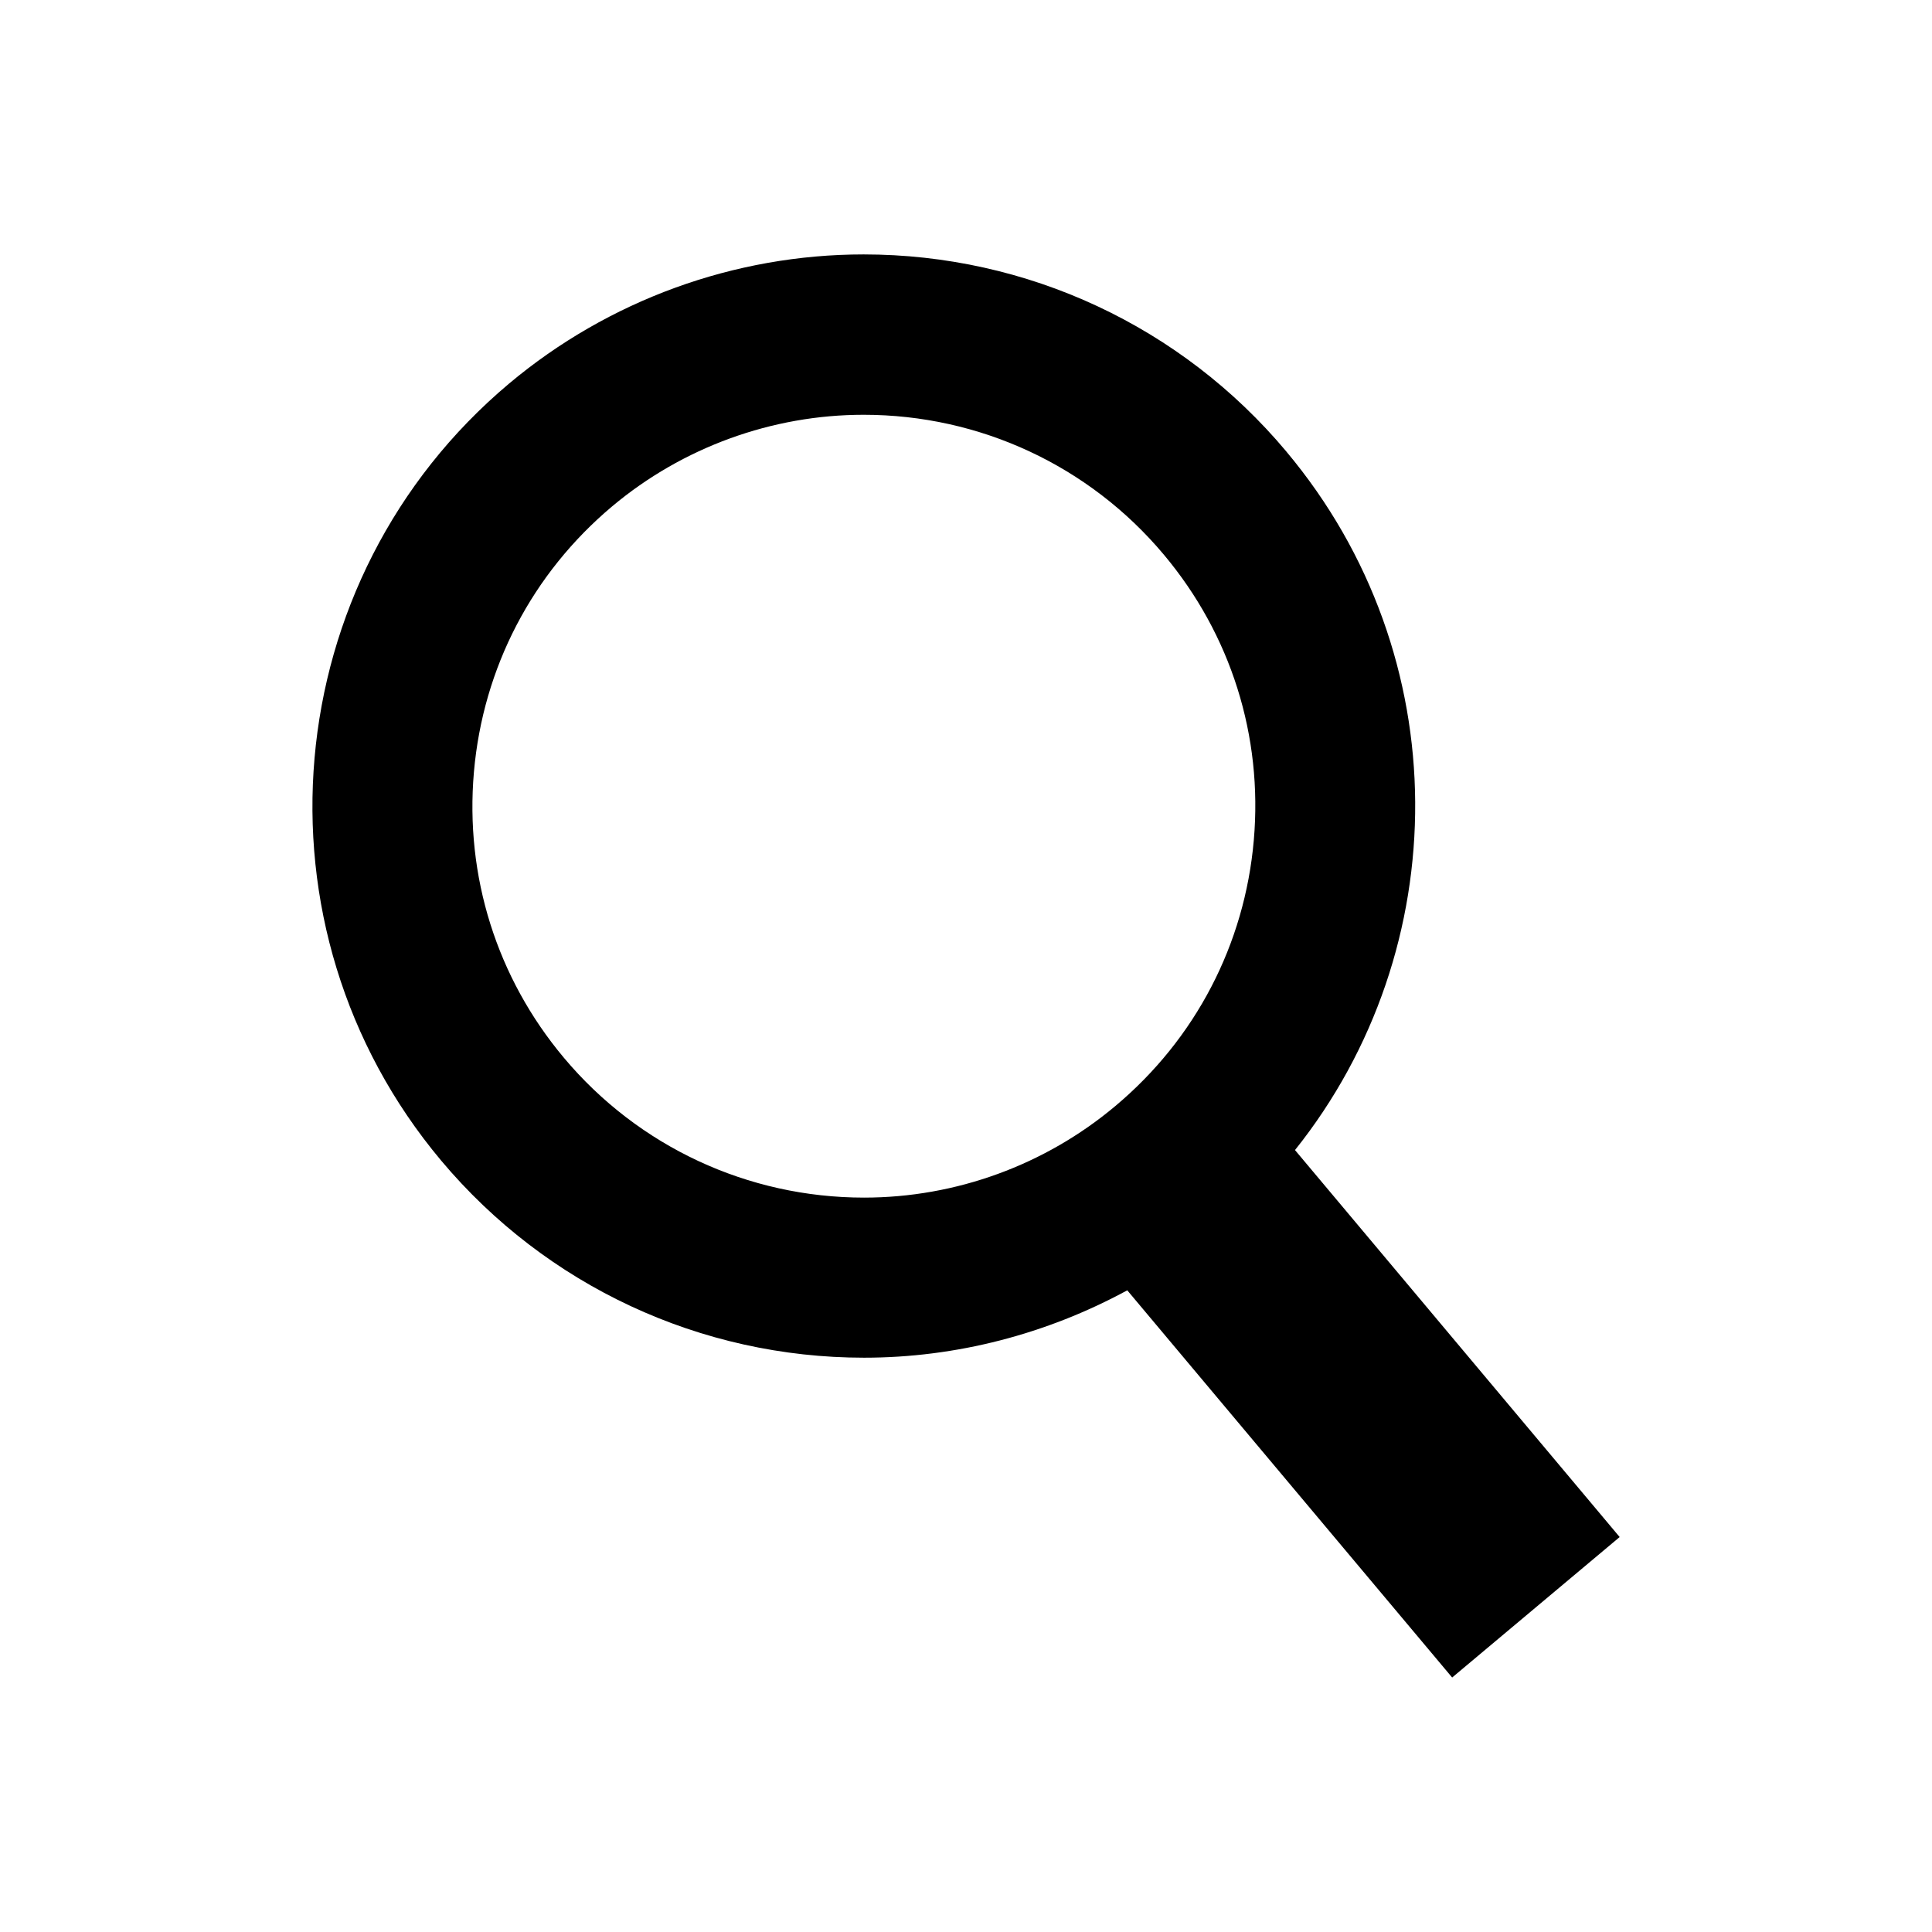
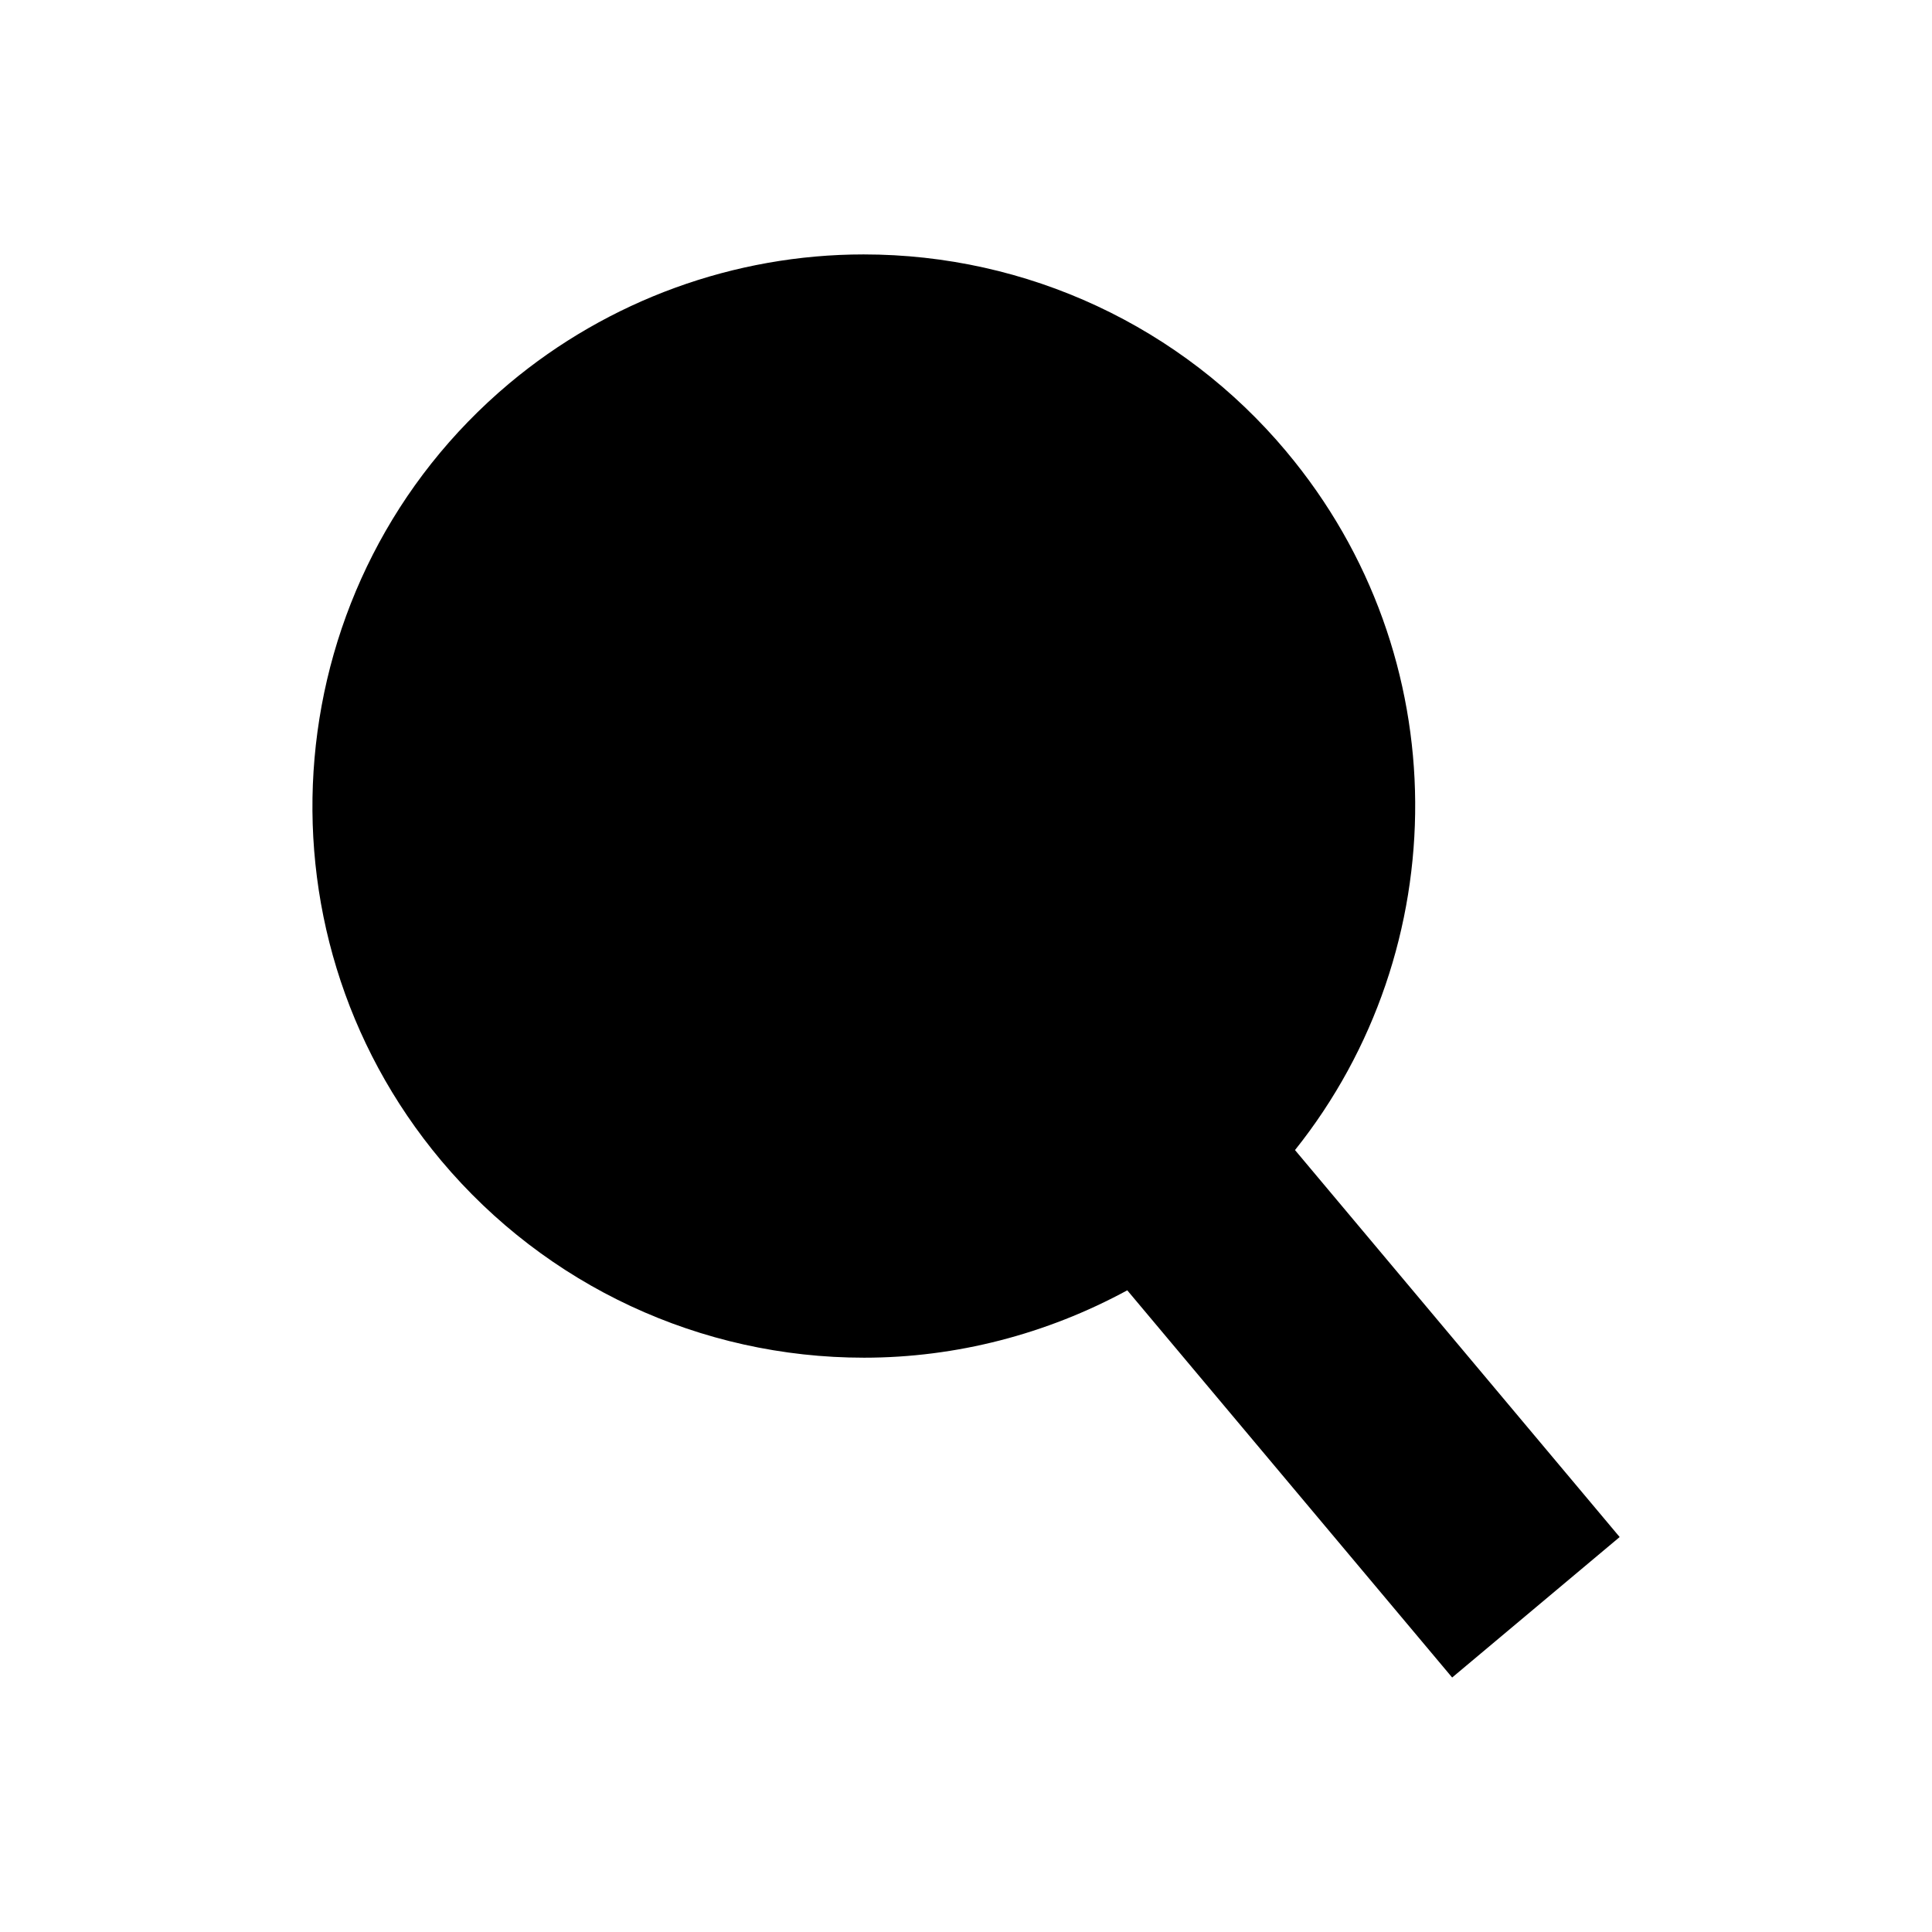
<svg xmlns="http://www.w3.org/2000/svg" fill="#000000" width="800px" height="800px" version="1.1" viewBox="144 144 512 512">
-   <path d="m476.27 366.66c2.406-27.598-6.047-54.465-23.848-75.68-19.758-23.566-48.758-37.059-79.547-37.059-24.293 0-47.973 8.621-66.613 24.238-21.215 17.801-34.258 42.824-36.668 70.422-2.406 27.598 6.047 54.523 23.848 75.742 19.758 23.566 48.758 37.055 79.547 37.055 24.293 0 47.973-8.621 66.613-24.293 21.219-17.801 34.262-42.824 36.668-70.426zm8.621-103c45.457 54.188 44.84 131.88 2.297 185.12l86.039 102.55-44.391 37.227-86.098-102.61c-21.328 11.582-45.285 17.855-69.75 17.855-43.328 0-84.191-19.031-112.07-52.23-51.781-61.742-43.719-154.11 18.027-205.95 26.309-22.051 59.672-34.199 93.93-34.199 43.332 0 84.195 19.031 112.02 52.23z" />
+   <path d="m476.27 366.66zm8.621-103c45.457 54.188 44.84 131.88 2.297 185.12l86.039 102.55-44.391 37.227-86.098-102.61c-21.328 11.582-45.285 17.855-69.75 17.855-43.328 0-84.191-19.031-112.07-52.23-51.781-61.742-43.719-154.11 18.027-205.95 26.309-22.051 59.672-34.199 93.93-34.199 43.332 0 84.195 19.031 112.02 52.23z" />
</svg>